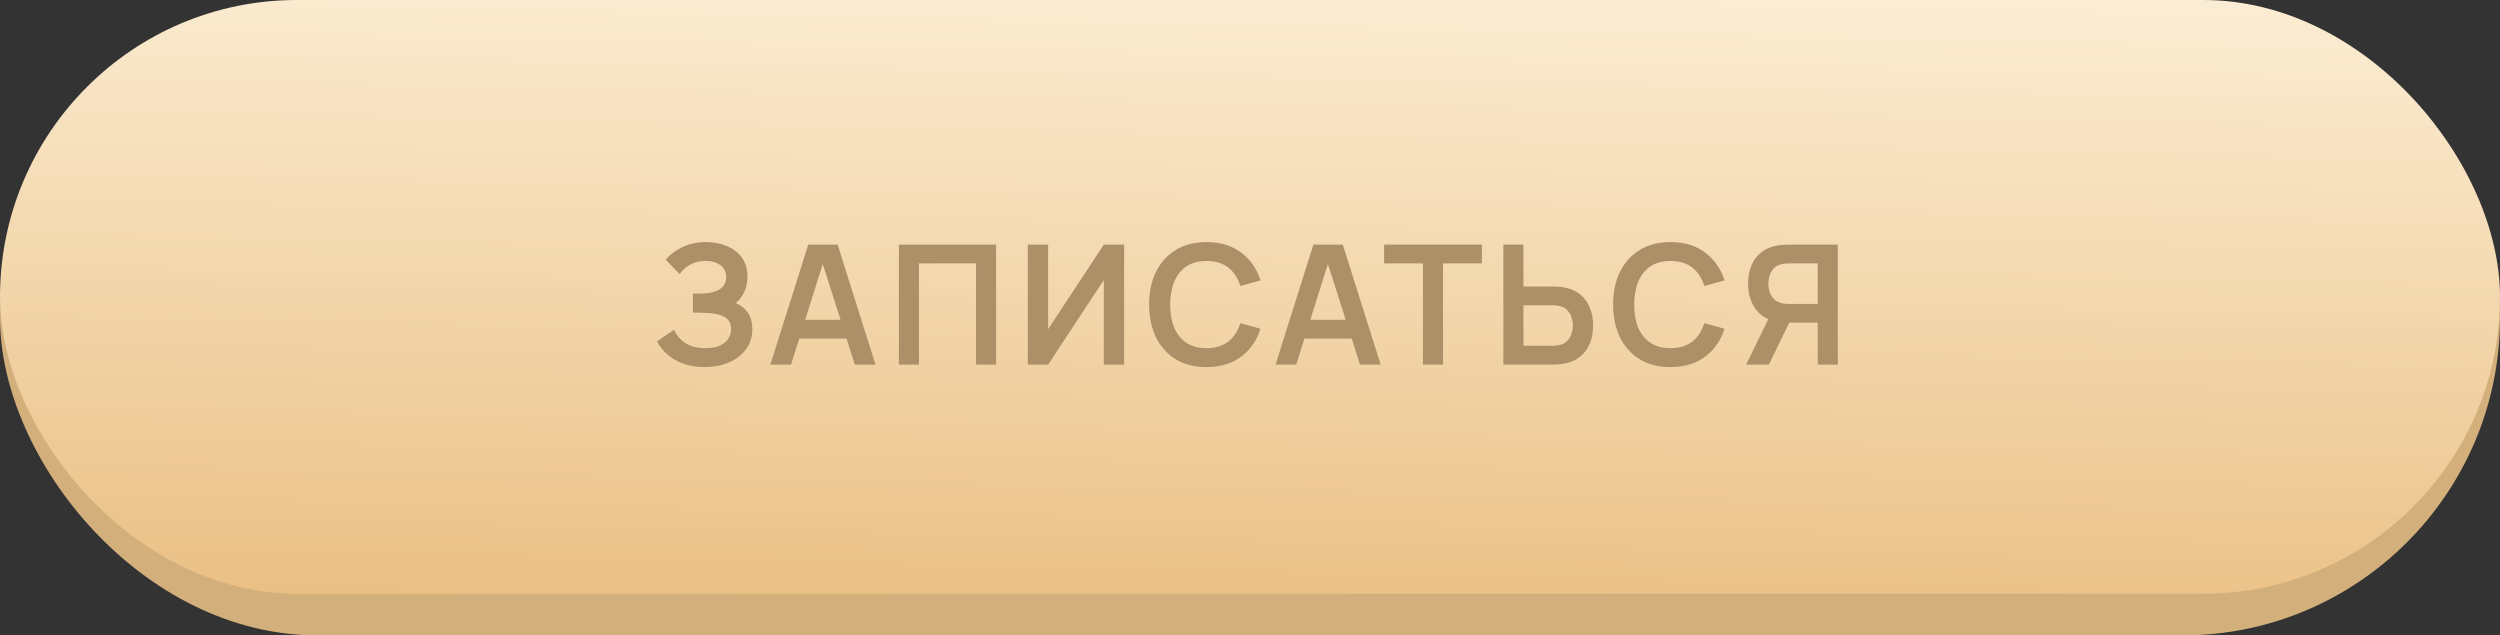
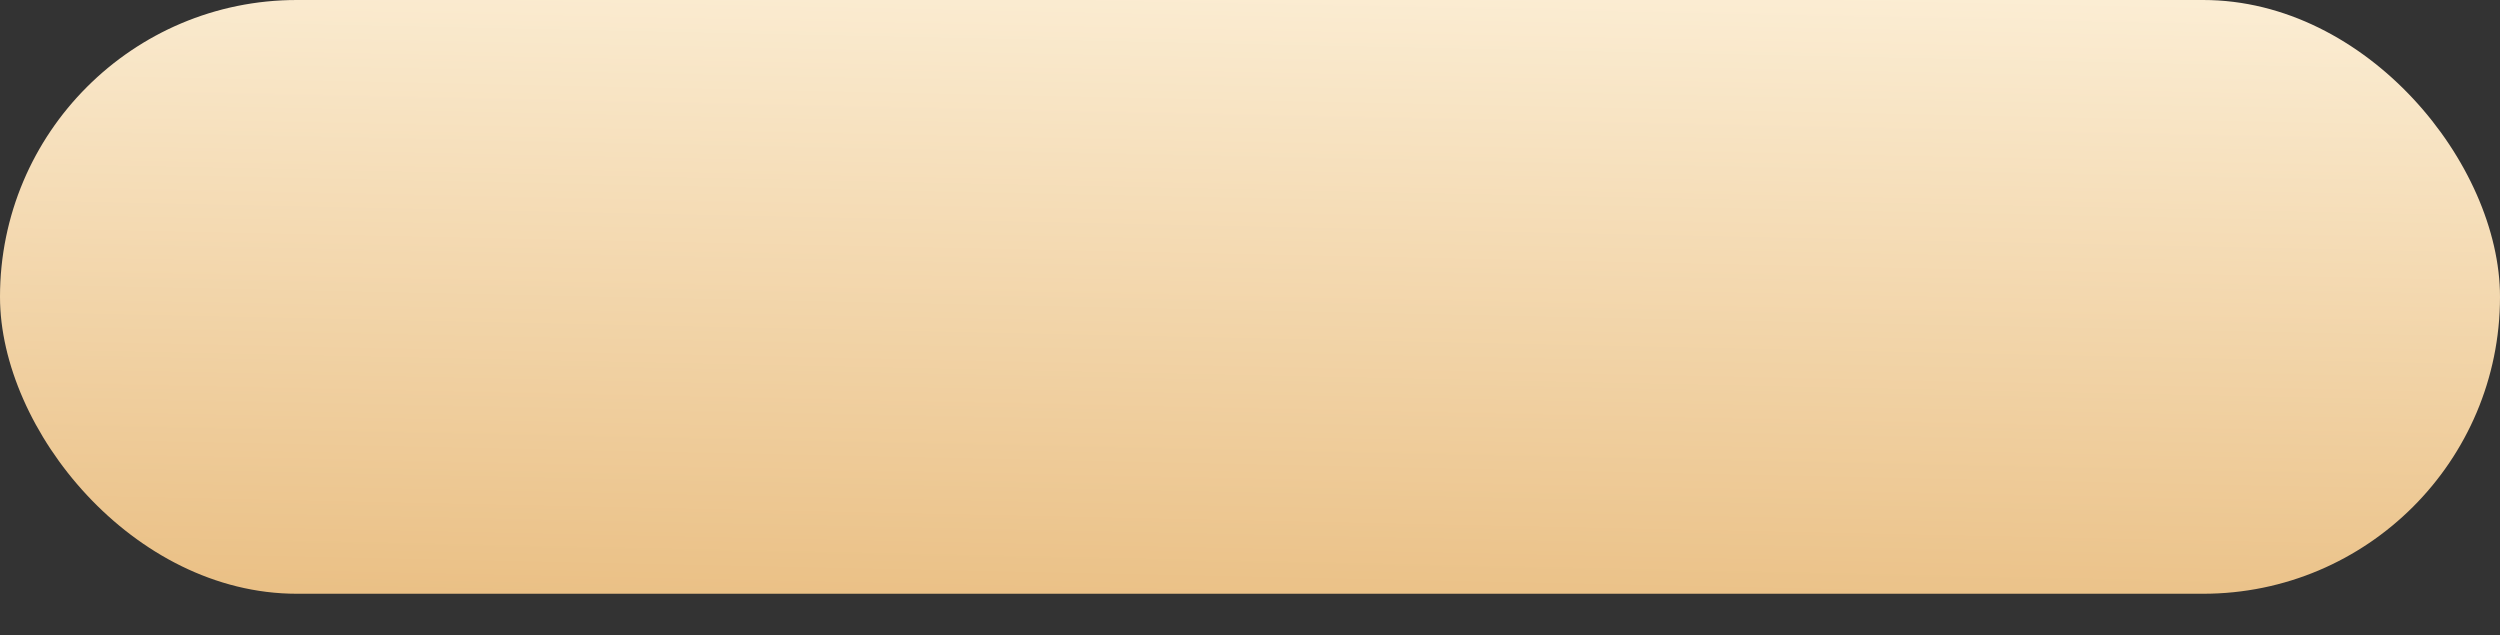
<svg xmlns="http://www.w3.org/2000/svg" width="240" height="61" viewBox="0 0 240 61" fill="none">
  <rect x="0" y="0" width="240" height="61" fill="#333333" stroke="none" />
-   <rect width="240" height="61" rx="30.5" fill="#D3AF7B" />
  <rect width="240" height="57" rx="28.5" fill="url(#paint0_linear)" />
-   <path d="M67.647 35.24C66.836 35.24 66.127 35.123 65.519 34.888C64.916 34.648 64.409 34.341 63.999 33.968C63.593 33.589 63.282 33.192 63.063 32.776L64.711 31.656C64.839 31.949 65.025 32.232 65.271 32.504C65.516 32.771 65.839 32.992 66.239 33.168C66.639 33.339 67.135 33.424 67.727 33.424C68.297 33.424 68.764 33.339 69.127 33.168C69.49 32.997 69.756 32.773 69.927 32.496C70.097 32.219 70.183 31.917 70.183 31.592C70.183 31.187 70.071 30.875 69.847 30.656C69.623 30.432 69.329 30.277 68.967 30.192C68.604 30.101 68.218 30.051 67.807 30.04C67.433 30.029 67.164 30.021 66.999 30.016C66.834 30.011 66.724 30.008 66.671 30.008C66.618 30.008 66.567 30.008 66.519 30.008V28.184C66.578 28.184 66.676 28.184 66.815 28.184C66.959 28.184 67.106 28.184 67.255 28.184C67.409 28.179 67.535 28.173 67.631 28.168C68.239 28.141 68.737 28 69.127 27.744C69.522 27.488 69.719 27.109 69.719 26.608C69.719 26.123 69.535 25.741 69.167 25.464C68.804 25.187 68.322 25.048 67.719 25.048C67.153 25.048 66.655 25.173 66.223 25.424C65.796 25.675 65.474 25.971 65.255 26.312L63.903 24.936C64.292 24.461 64.82 24.061 65.487 23.736C66.159 23.405 66.921 23.24 67.775 23.24C68.276 23.24 68.764 23.307 69.239 23.44C69.713 23.568 70.14 23.765 70.519 24.032C70.897 24.299 71.199 24.64 71.423 25.056C71.647 25.472 71.759 25.968 71.759 26.544C71.759 27.072 71.657 27.56 71.455 28.008C71.257 28.451 70.98 28.813 70.623 29.096C71.129 29.299 71.522 29.608 71.799 30.024C72.082 30.44 72.223 30.965 72.223 31.6C72.223 32.347 72.02 32.992 71.615 33.536C71.21 34.08 70.66 34.501 69.967 34.8C69.279 35.093 68.505 35.24 67.647 35.24ZM73.957 35L77.59 23.48H80.413L84.046 35H82.061L78.766 24.664H79.198L75.942 35H73.957ZM75.981 32.504V30.704H82.029V32.504H75.981ZM86.292 35V23.48H95.628V35H93.7V25.288H88.22V35H86.292ZM107.918 35V23.48H105.966L100.622 31.6V23.48H98.67V35H100.622L105.966 26.88V35H107.918ZM115.826 35.24C114.674 35.24 113.688 34.989 112.866 34.488C112.045 33.981 111.413 33.277 110.97 32.376C110.533 31.475 110.314 30.429 110.314 29.24C110.314 28.051 110.533 27.005 110.97 26.104C111.413 25.203 112.045 24.501 112.866 24C113.688 23.493 114.674 23.24 115.826 23.24C117.154 23.24 118.261 23.573 119.146 24.24C120.032 24.901 120.653 25.795 121.01 26.92L119.066 27.456C118.842 26.704 118.461 26.117 117.922 25.696C117.384 25.269 116.685 25.056 115.826 25.056C115.053 25.056 114.408 25.229 113.89 25.576C113.378 25.923 112.992 26.411 112.73 27.04C112.474 27.664 112.344 28.397 112.338 29.24C112.338 30.083 112.466 30.819 112.722 31.448C112.984 32.072 113.373 32.557 113.89 32.904C114.408 33.251 115.053 33.424 115.826 33.424C116.685 33.424 117.384 33.211 117.922 32.784C118.461 32.357 118.842 31.771 119.066 31.024L121.01 31.56C120.653 32.685 120.032 33.581 119.146 34.248C118.261 34.909 117.154 35.24 115.826 35.24ZM122.454 35L126.086 23.48H128.91L132.542 35H130.558L127.262 24.664H127.694L124.438 35H122.454ZM124.478 32.504V30.704H130.526V32.504H124.478ZM136.604 35V25.288H132.876V23.48H142.26V25.288H138.532V35H136.604ZM144.323 35V23.48H146.251V27.504H149.083C149.189 27.504 149.333 27.509 149.515 27.52C149.696 27.525 149.861 27.541 150.011 27.568C150.672 27.669 151.219 27.891 151.651 28.232C152.088 28.573 152.411 29.005 152.619 29.528C152.832 30.045 152.939 30.619 152.939 31.248C152.939 31.883 152.832 32.461 152.619 32.984C152.411 33.501 152.088 33.931 151.651 34.272C151.219 34.613 150.672 34.835 150.011 34.936C149.861 34.957 149.696 34.973 149.515 34.984C149.339 34.995 149.195 35 149.083 35H144.323ZM146.251 33.192H149.003C149.115 33.192 149.235 33.187 149.363 33.176C149.496 33.165 149.621 33.147 149.739 33.12C150.053 33.04 150.301 32.899 150.483 32.696C150.669 32.493 150.8 32.264 150.875 32.008C150.955 31.747 150.995 31.493 150.995 31.248C150.995 31.003 150.955 30.752 150.875 30.496C150.8 30.24 150.669 30.011 150.483 29.808C150.301 29.605 150.053 29.464 149.739 29.384C149.621 29.352 149.496 29.331 149.363 29.32C149.235 29.309 149.115 29.304 149.003 29.304H146.251V33.192ZM160.37 35.24C159.218 35.24 158.231 34.989 157.41 34.488C156.589 33.981 155.957 33.277 155.514 32.376C155.077 31.475 154.858 30.429 154.858 29.24C154.858 28.051 155.077 27.005 155.514 26.104C155.957 25.203 156.589 24.501 157.41 24C158.231 23.493 159.218 23.24 160.37 23.24C161.698 23.24 162.805 23.573 163.69 24.24C164.575 24.901 165.197 25.795 165.554 26.92L163.61 27.456C163.386 26.704 163.005 26.117 162.466 25.696C161.927 25.269 161.229 25.056 160.37 25.056C159.597 25.056 158.951 25.229 158.434 25.576C157.922 25.923 157.535 26.411 157.274 27.04C157.018 27.664 156.887 28.397 156.882 29.24C156.882 30.083 157.01 30.819 157.266 31.448C157.527 32.072 157.917 32.557 158.434 32.904C158.951 33.251 159.597 33.424 160.37 33.424C161.229 33.424 161.927 33.211 162.466 32.784C163.005 32.357 163.386 31.771 163.61 31.024L165.554 31.56C165.197 32.685 164.575 33.581 163.69 34.248C162.805 34.909 161.698 35.24 160.37 35.24ZM176.431 35V23.48H171.671C171.559 23.48 171.415 23.485 171.239 23.496C171.063 23.501 170.9 23.517 170.751 23.544C170.084 23.645 169.532 23.867 169.095 24.208C168.663 24.549 168.34 24.981 168.127 25.504C167.919 26.021 167.815 26.597 167.815 27.232C167.815 28.171 168.052 28.979 168.527 29.656C169.001 30.328 169.729 30.744 170.711 30.904L171.535 30.976H174.503V35H176.431ZM169.815 35L172.087 30.312L170.127 29.88L167.631 35H169.815ZM174.503 29.176H171.751C171.644 29.176 171.524 29.171 171.391 29.16C171.257 29.149 171.135 29.128 171.023 29.096C170.703 29.016 170.449 28.875 170.263 28.672C170.081 28.469 169.951 28.24 169.871 27.984C169.796 27.728 169.759 27.477 169.759 27.232C169.759 26.987 169.796 26.736 169.871 26.48C169.951 26.219 170.081 25.987 170.263 25.784C170.449 25.581 170.703 25.44 171.023 25.36C171.135 25.328 171.257 25.309 171.391 25.304C171.524 25.293 171.644 25.288 171.751 25.288H174.503V29.176Z" fill="#AD9068" />
  <defs>
    <linearGradient id="paint0_linear" x1="120" y1="-8.55" x2="118.496" y2="62.703" gradientUnits="userSpaceOnUse">
      <stop stop-color="#FDF2DC" />
      <stop offset="1" stop-color="#E9BD80" />
      <stop offset="1" stop-color="#F9CD91" />
    </linearGradient>
  </defs>
</svg>